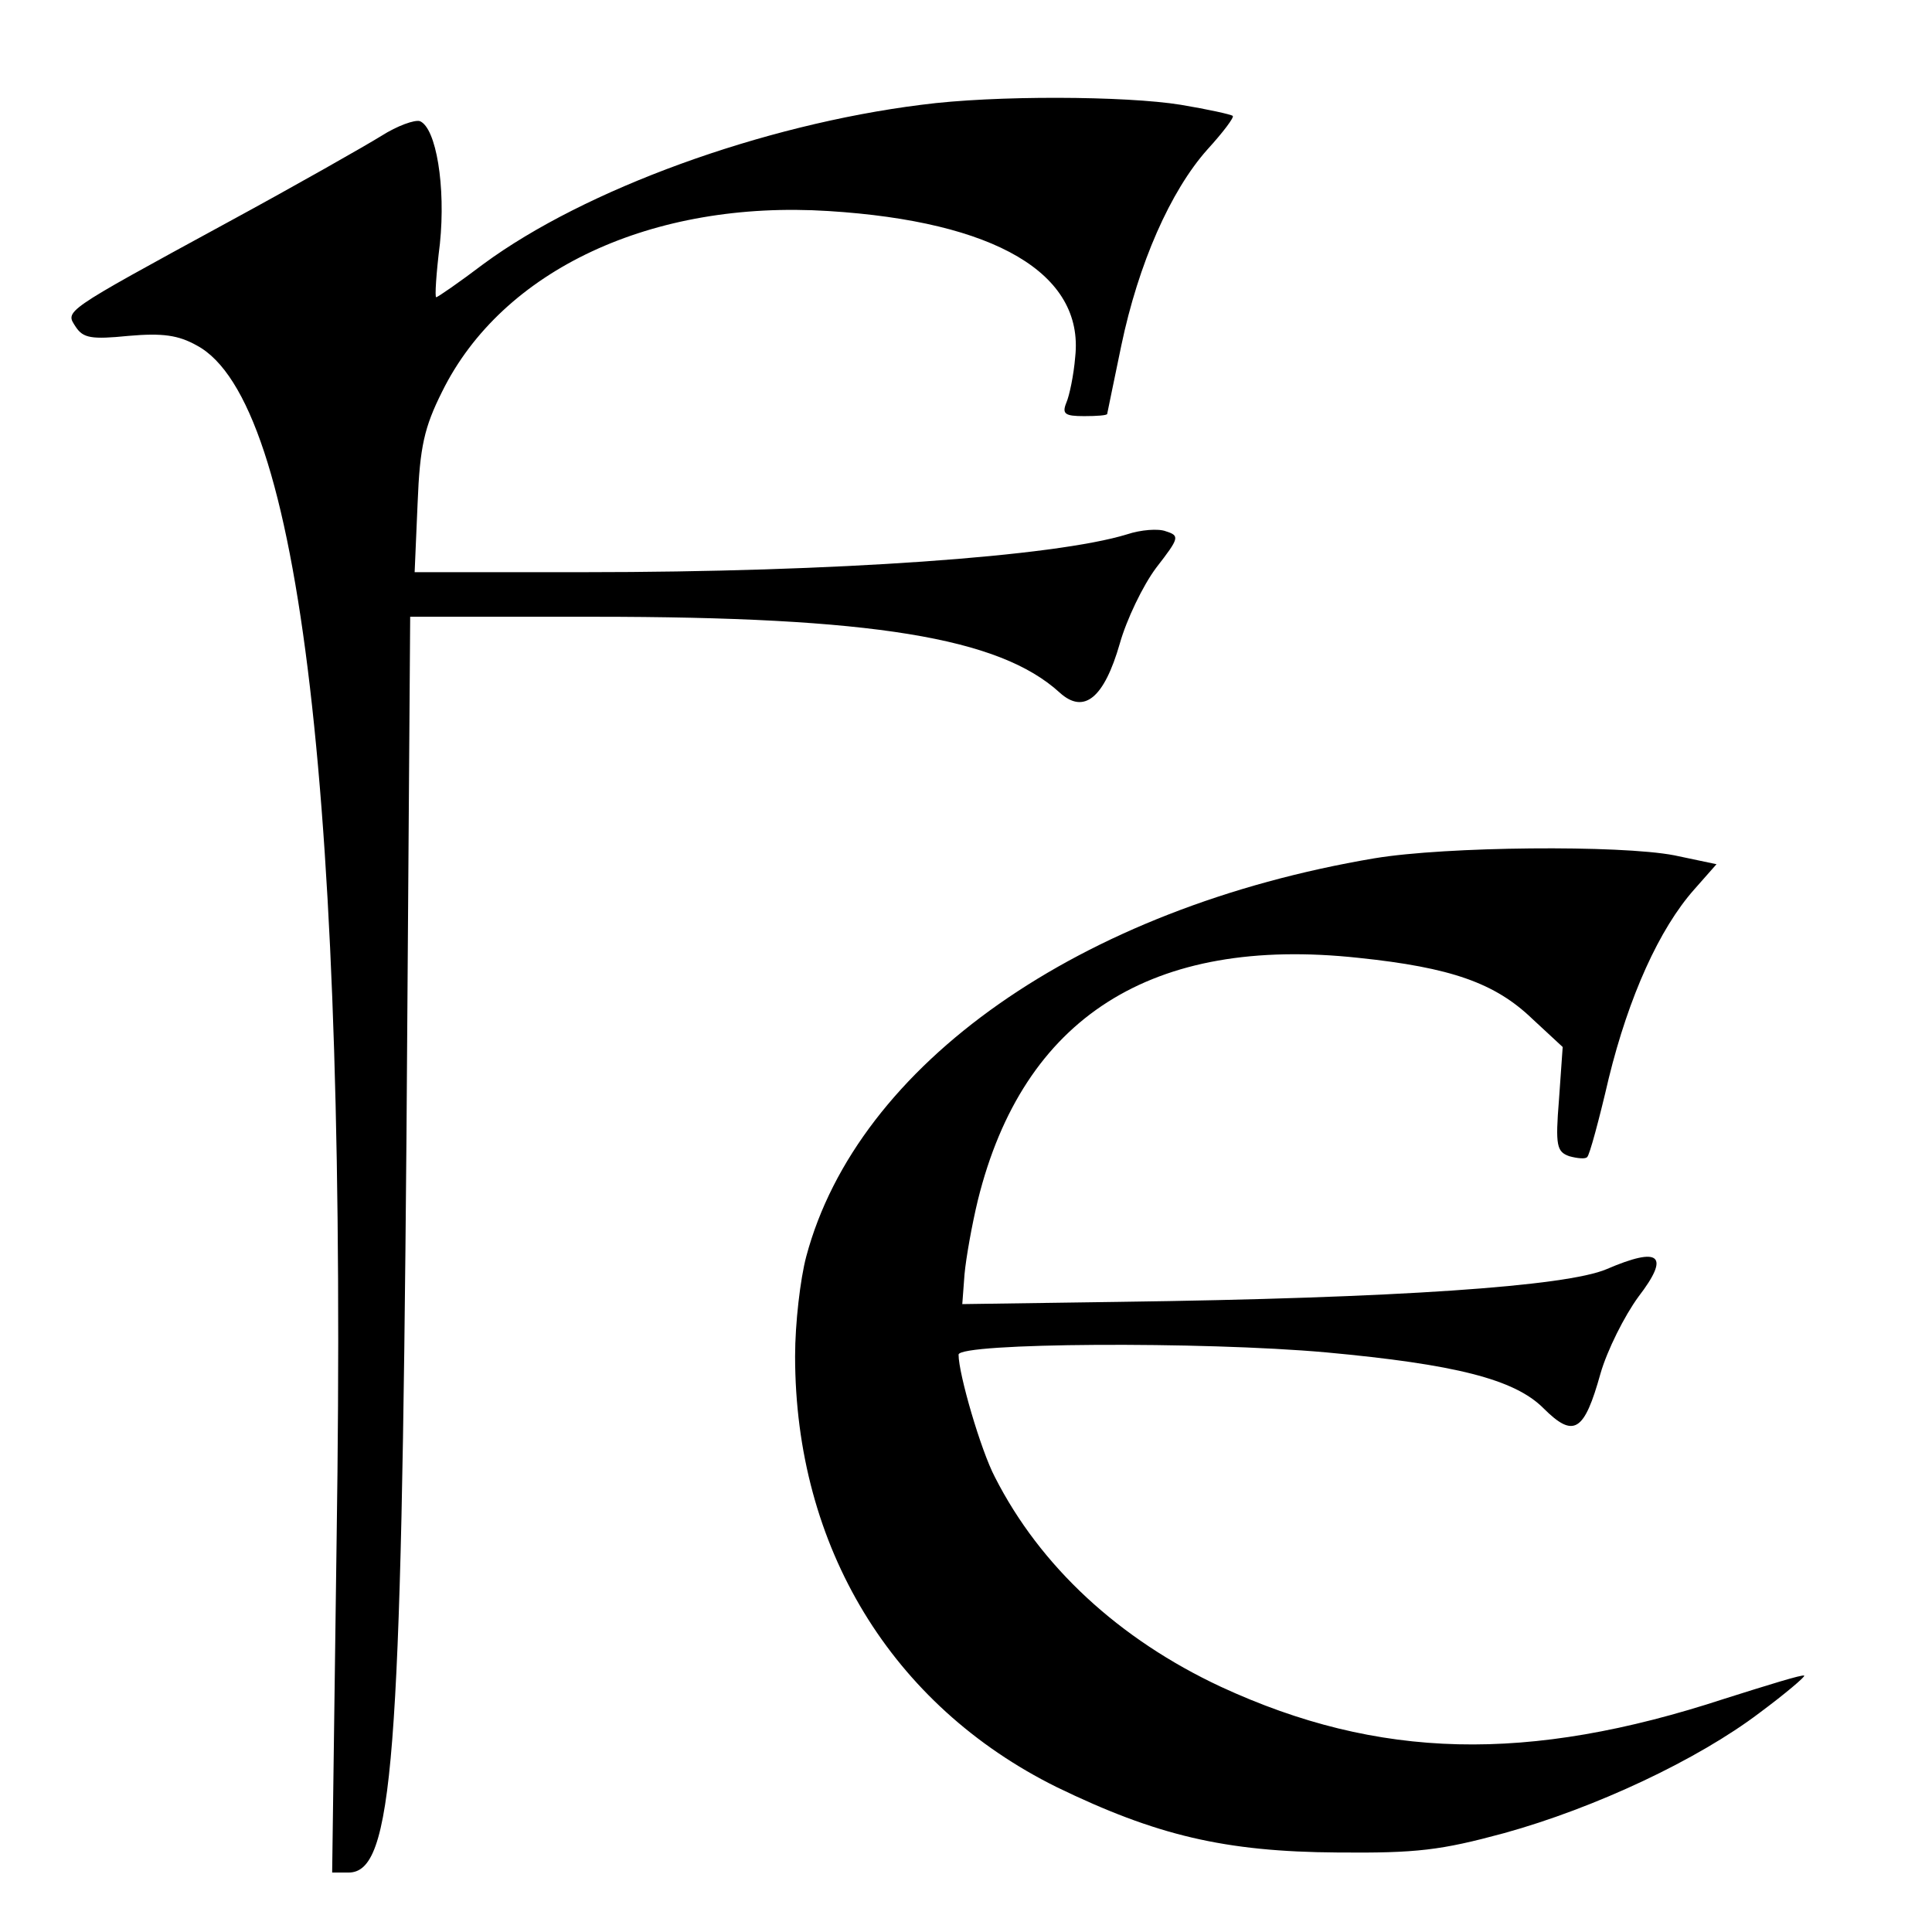
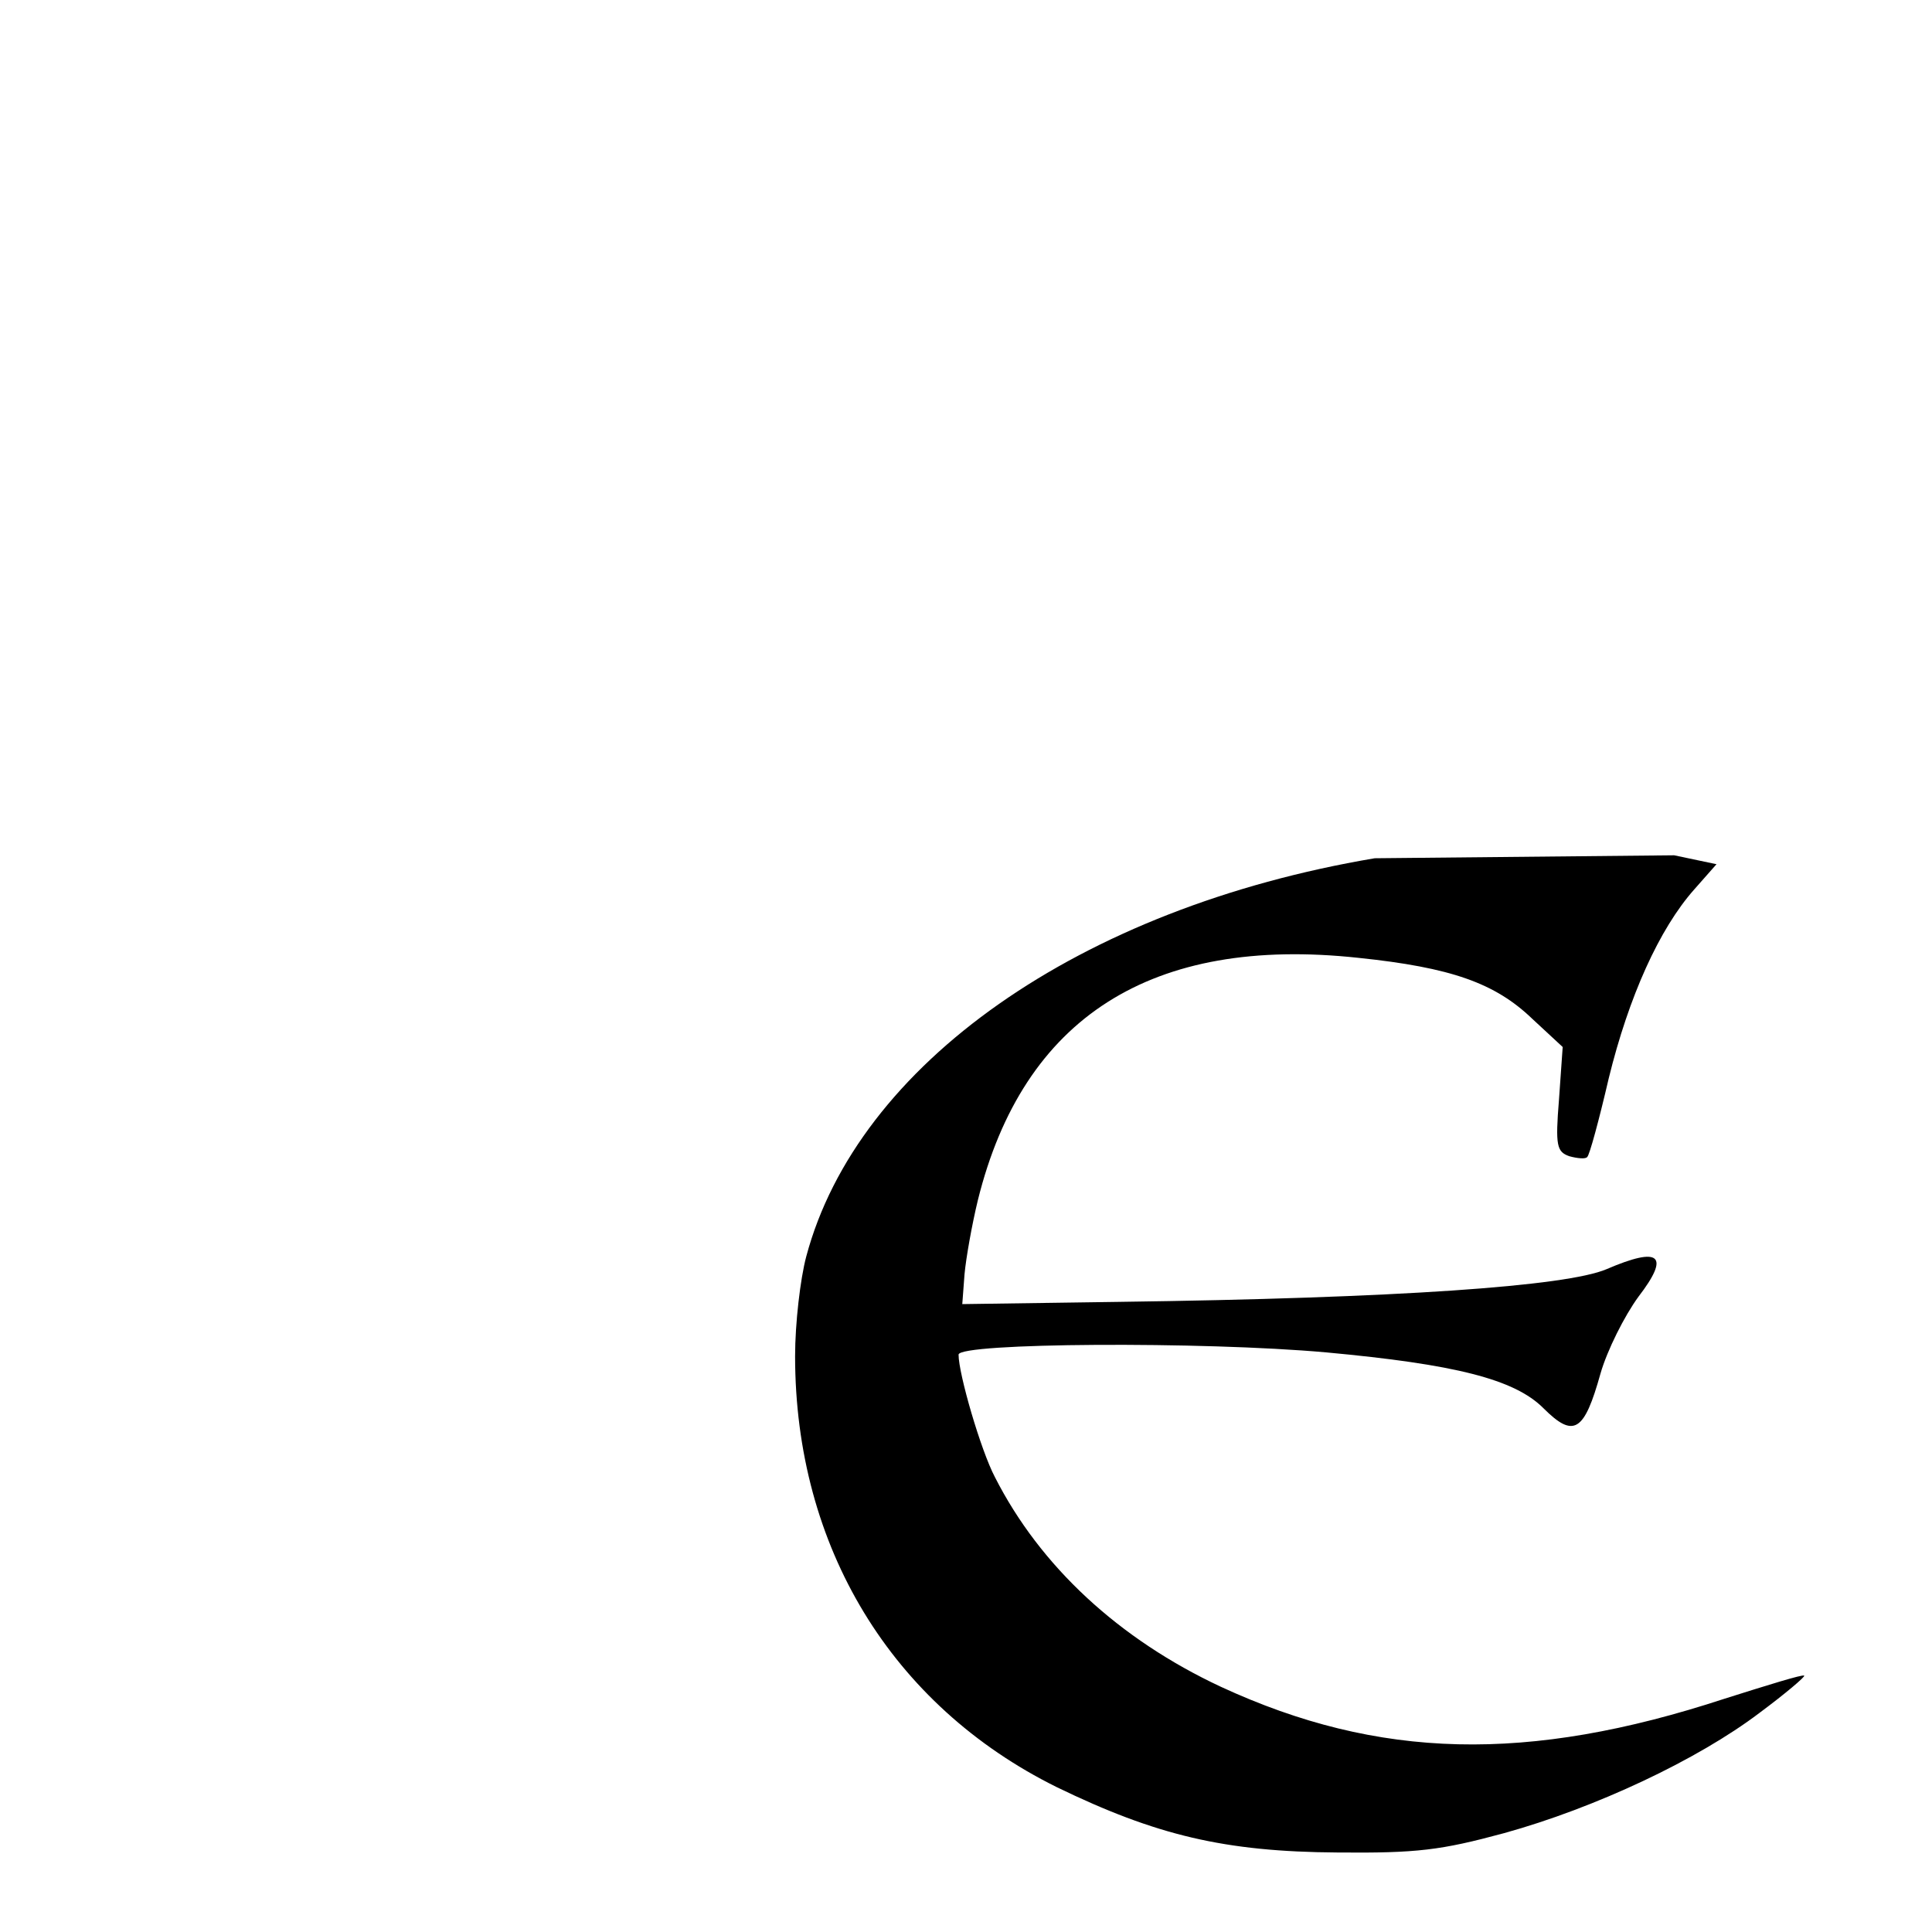
<svg xmlns="http://www.w3.org/2000/svg" version="1.0" width="260pt" height="260pt" viewBox="0 0 260 260" preserveAspectRatio="xMidYMid meet">
  <g transform="translate(0,260) scale(0.1,-0.1)" fill="#000000" stroke="none">
-     <path d="M1240 2459 c-215 -27 -453 -114 -589 -214 -33 -25 -62 -45 -64 -45 -2 0 0 32 5 72 8 77 -5 156 -27 165 -7 2 -30 -6 -52 -20 -21 -13 -114 -66 -208 -117 -224 -122 -217 -118 -203 -140 10 -15 21 -17 71 -12 46 4 67 1 92 -13 140 -75 203 -616 188 -1607 l-6 -448 22 0 c60 0 71 148 78 988 l5 702 247 0 c375 0 546 -28 627 -102 33 -30 60 -7 81 66 9 32 31 78 49 102 31 40 32 43 13 49 -10 4 -34 2 -52 -4 -97 -30 -393 -51 -731 -51 l-228 0 4 93 c3 76 9 102 33 150 81 164 283 258 520 243 224 -14 344 -84 332 -196 -2 -25 -8 -53 -12 -62 -6 -15 -2 -18 24 -18 17 0 31 1 31 3 0 1 9 43 19 92 23 110 66 208 116 264 21 23 36 43 34 45 -2 2 -34 9 -70 15 -74 12 -251 13 -349 0z" />
-     <path d="M1850 1445 c-397 -67 -696 -277 -765 -536 -8 -30 -15 -90 -15 -134 0 -257 130 -470 352 -580 134 -65 226 -87 378 -88 107 -1 139 3 224 26 123 34 261 99 344 162 35 26 62 49 60 50 -2 2 -50 -13 -107 -31 -265 -87 -466 -82 -678 16 -137 64 -243 162 -304 282 -19 36 -49 139 -49 165 0 16 328 18 495 3 173 -16 253 -36 292 -75 41 -41 55 -32 77 47 9 31 32 77 51 103 43 56 29 68 -43 37 -54 -23 -281 -39 -657 -44 l-210 -3 3 40 c2 22 10 67 18 100 61 246 234 356 512 326 125 -13 184 -34 234 -82 l41 -38 -5 -71 c-5 -62 -3 -70 14 -76 11 -3 22 -4 24 -1 3 2 16 50 29 106 27 110 68 201 115 254 l30 34 -57 12 c-73 14 -307 12 -403 -4z" />
+     <path d="M1850 1445 c-397 -67 -696 -277 -765 -536 -8 -30 -15 -90 -15 -134 0 -257 130 -470 352 -580 134 -65 226 -87 378 -88 107 -1 139 3 224 26 123 34 261 99 344 162 35 26 62 49 60 50 -2 2 -50 -13 -107 -31 -265 -87 -466 -82 -678 16 -137 64 -243 162 -304 282 -19 36 -49 139 -49 165 0 16 328 18 495 3 173 -16 253 -36 292 -75 41 -41 55 -32 77 47 9 31 32 77 51 103 43 56 29 68 -43 37 -54 -23 -281 -39 -657 -44 l-210 -3 3 40 c2 22 10 67 18 100 61 246 234 356 512 326 125 -13 184 -34 234 -82 l41 -38 -5 -71 c-5 -62 -3 -70 14 -76 11 -3 22 -4 24 -1 3 2 16 50 29 106 27 110 68 201 115 254 l30 34 -57 12 z" />
  </g>
</svg>